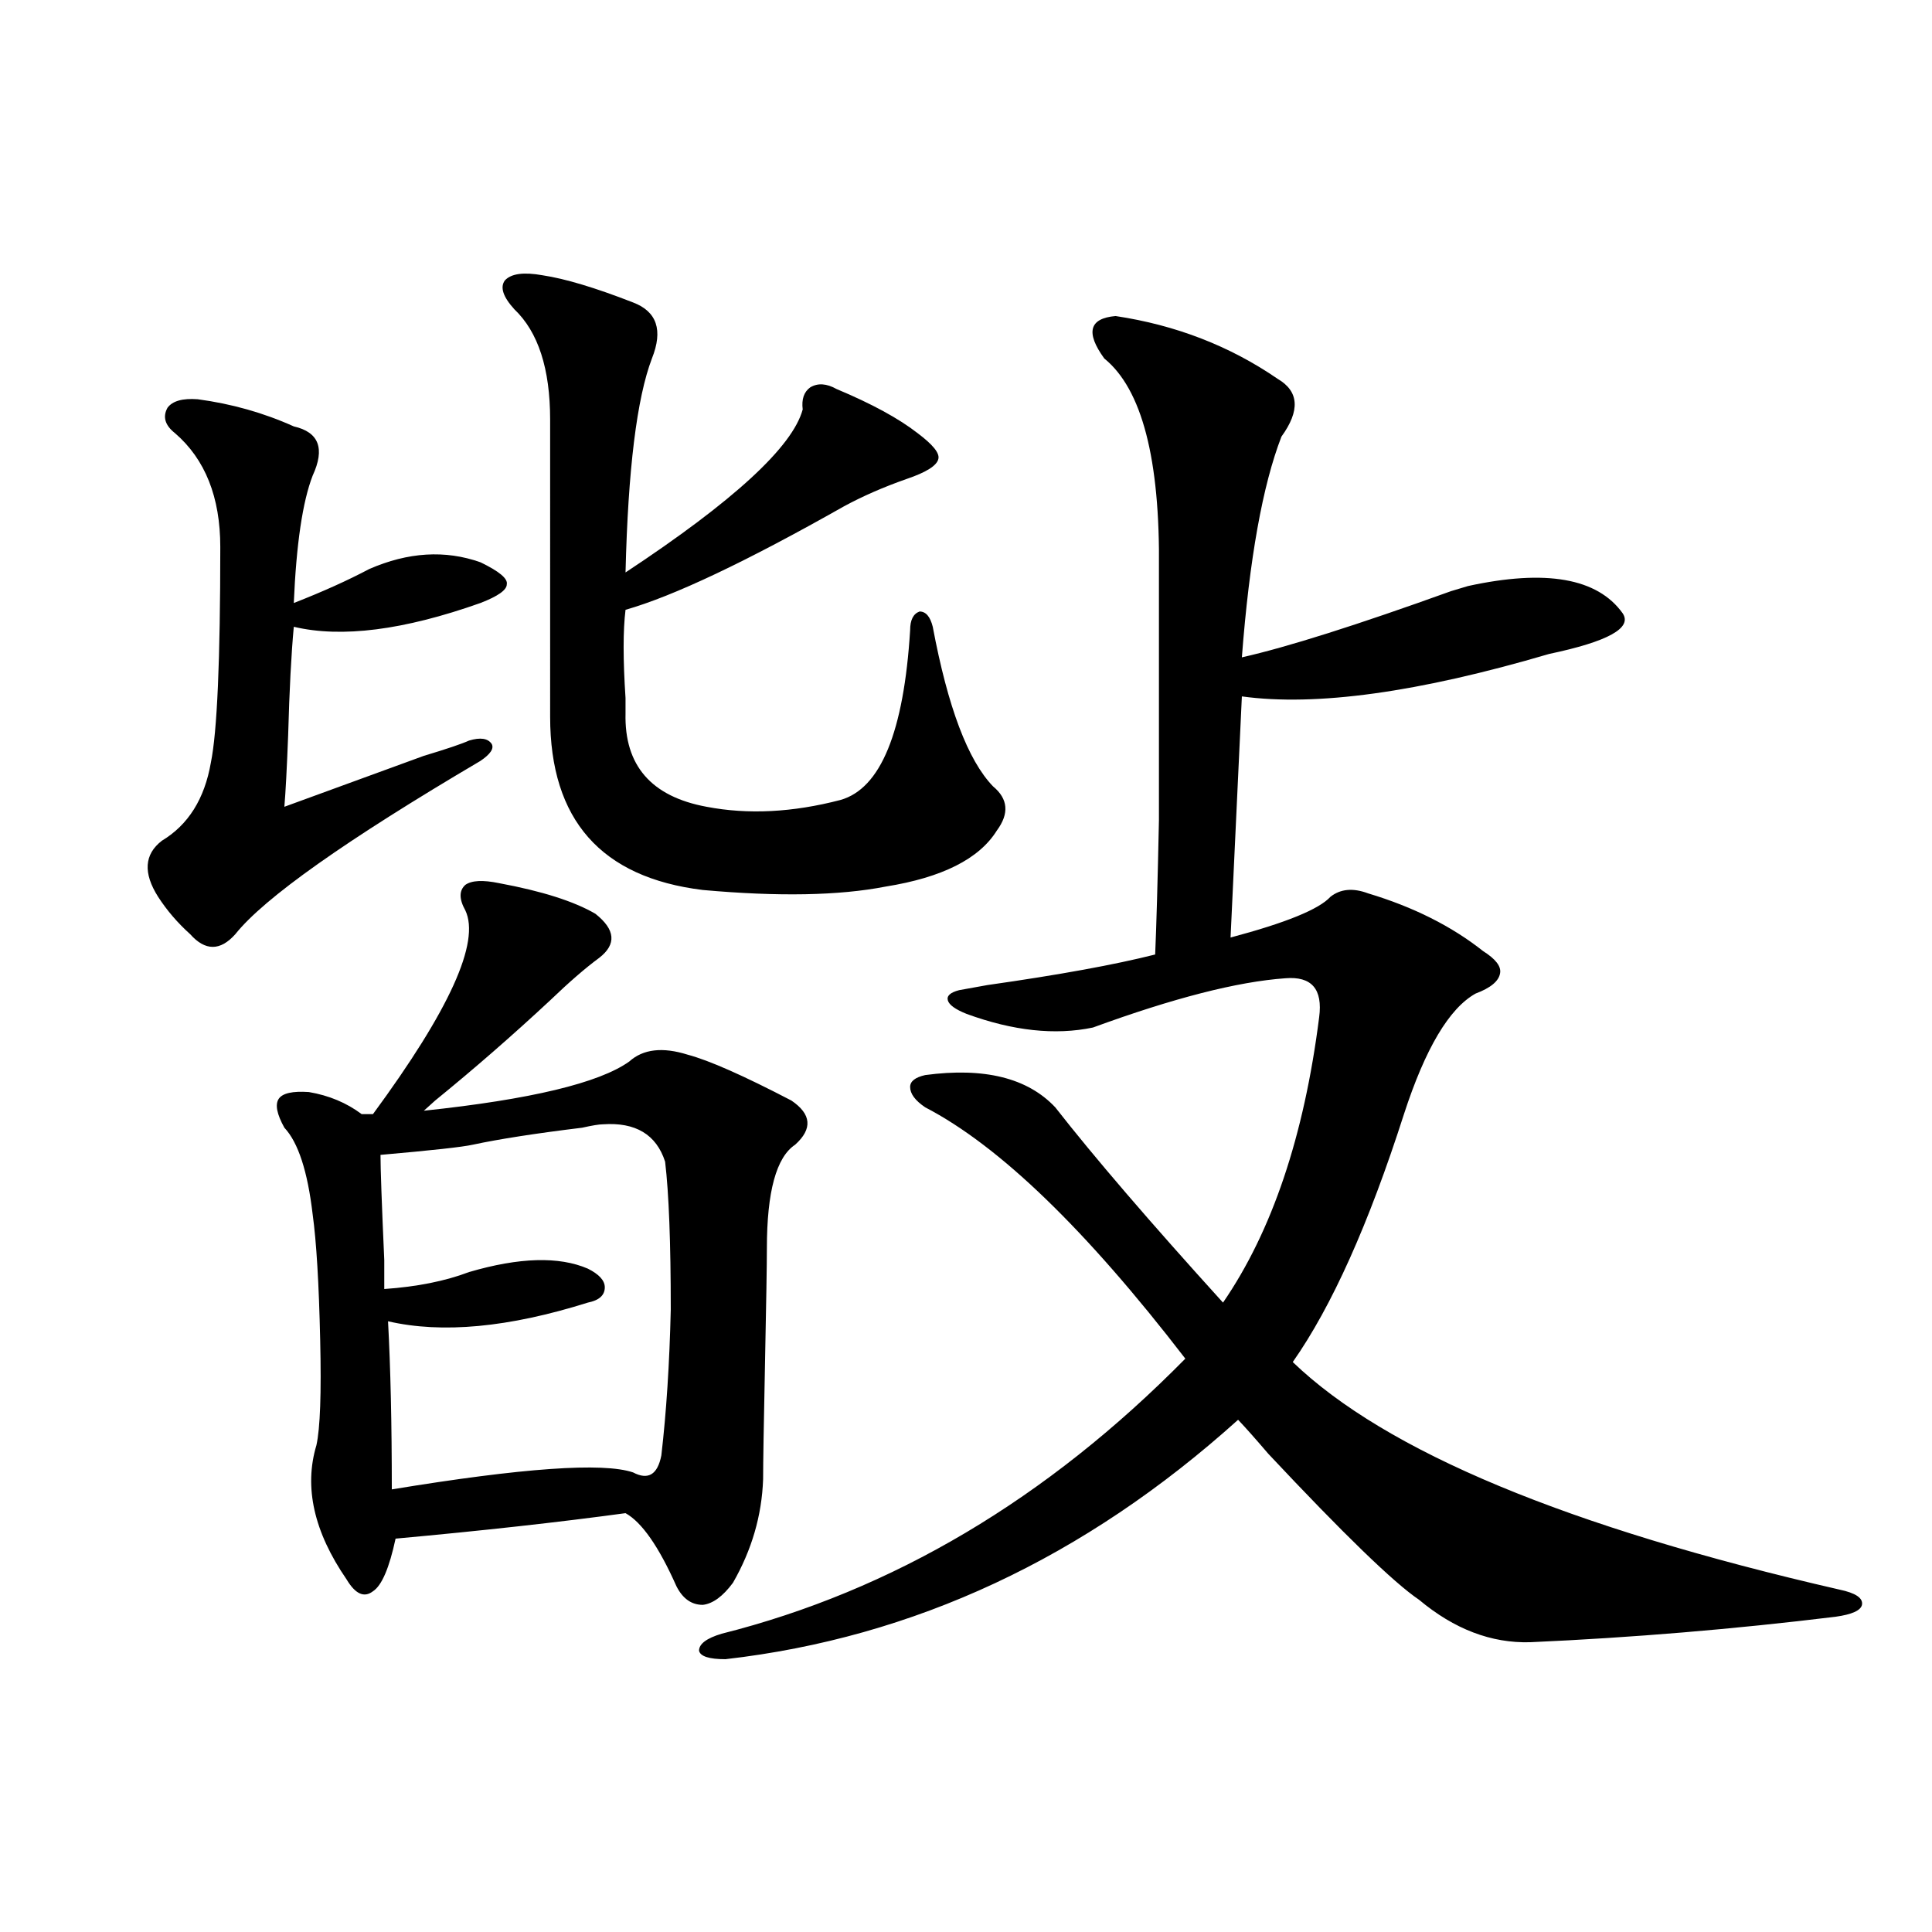
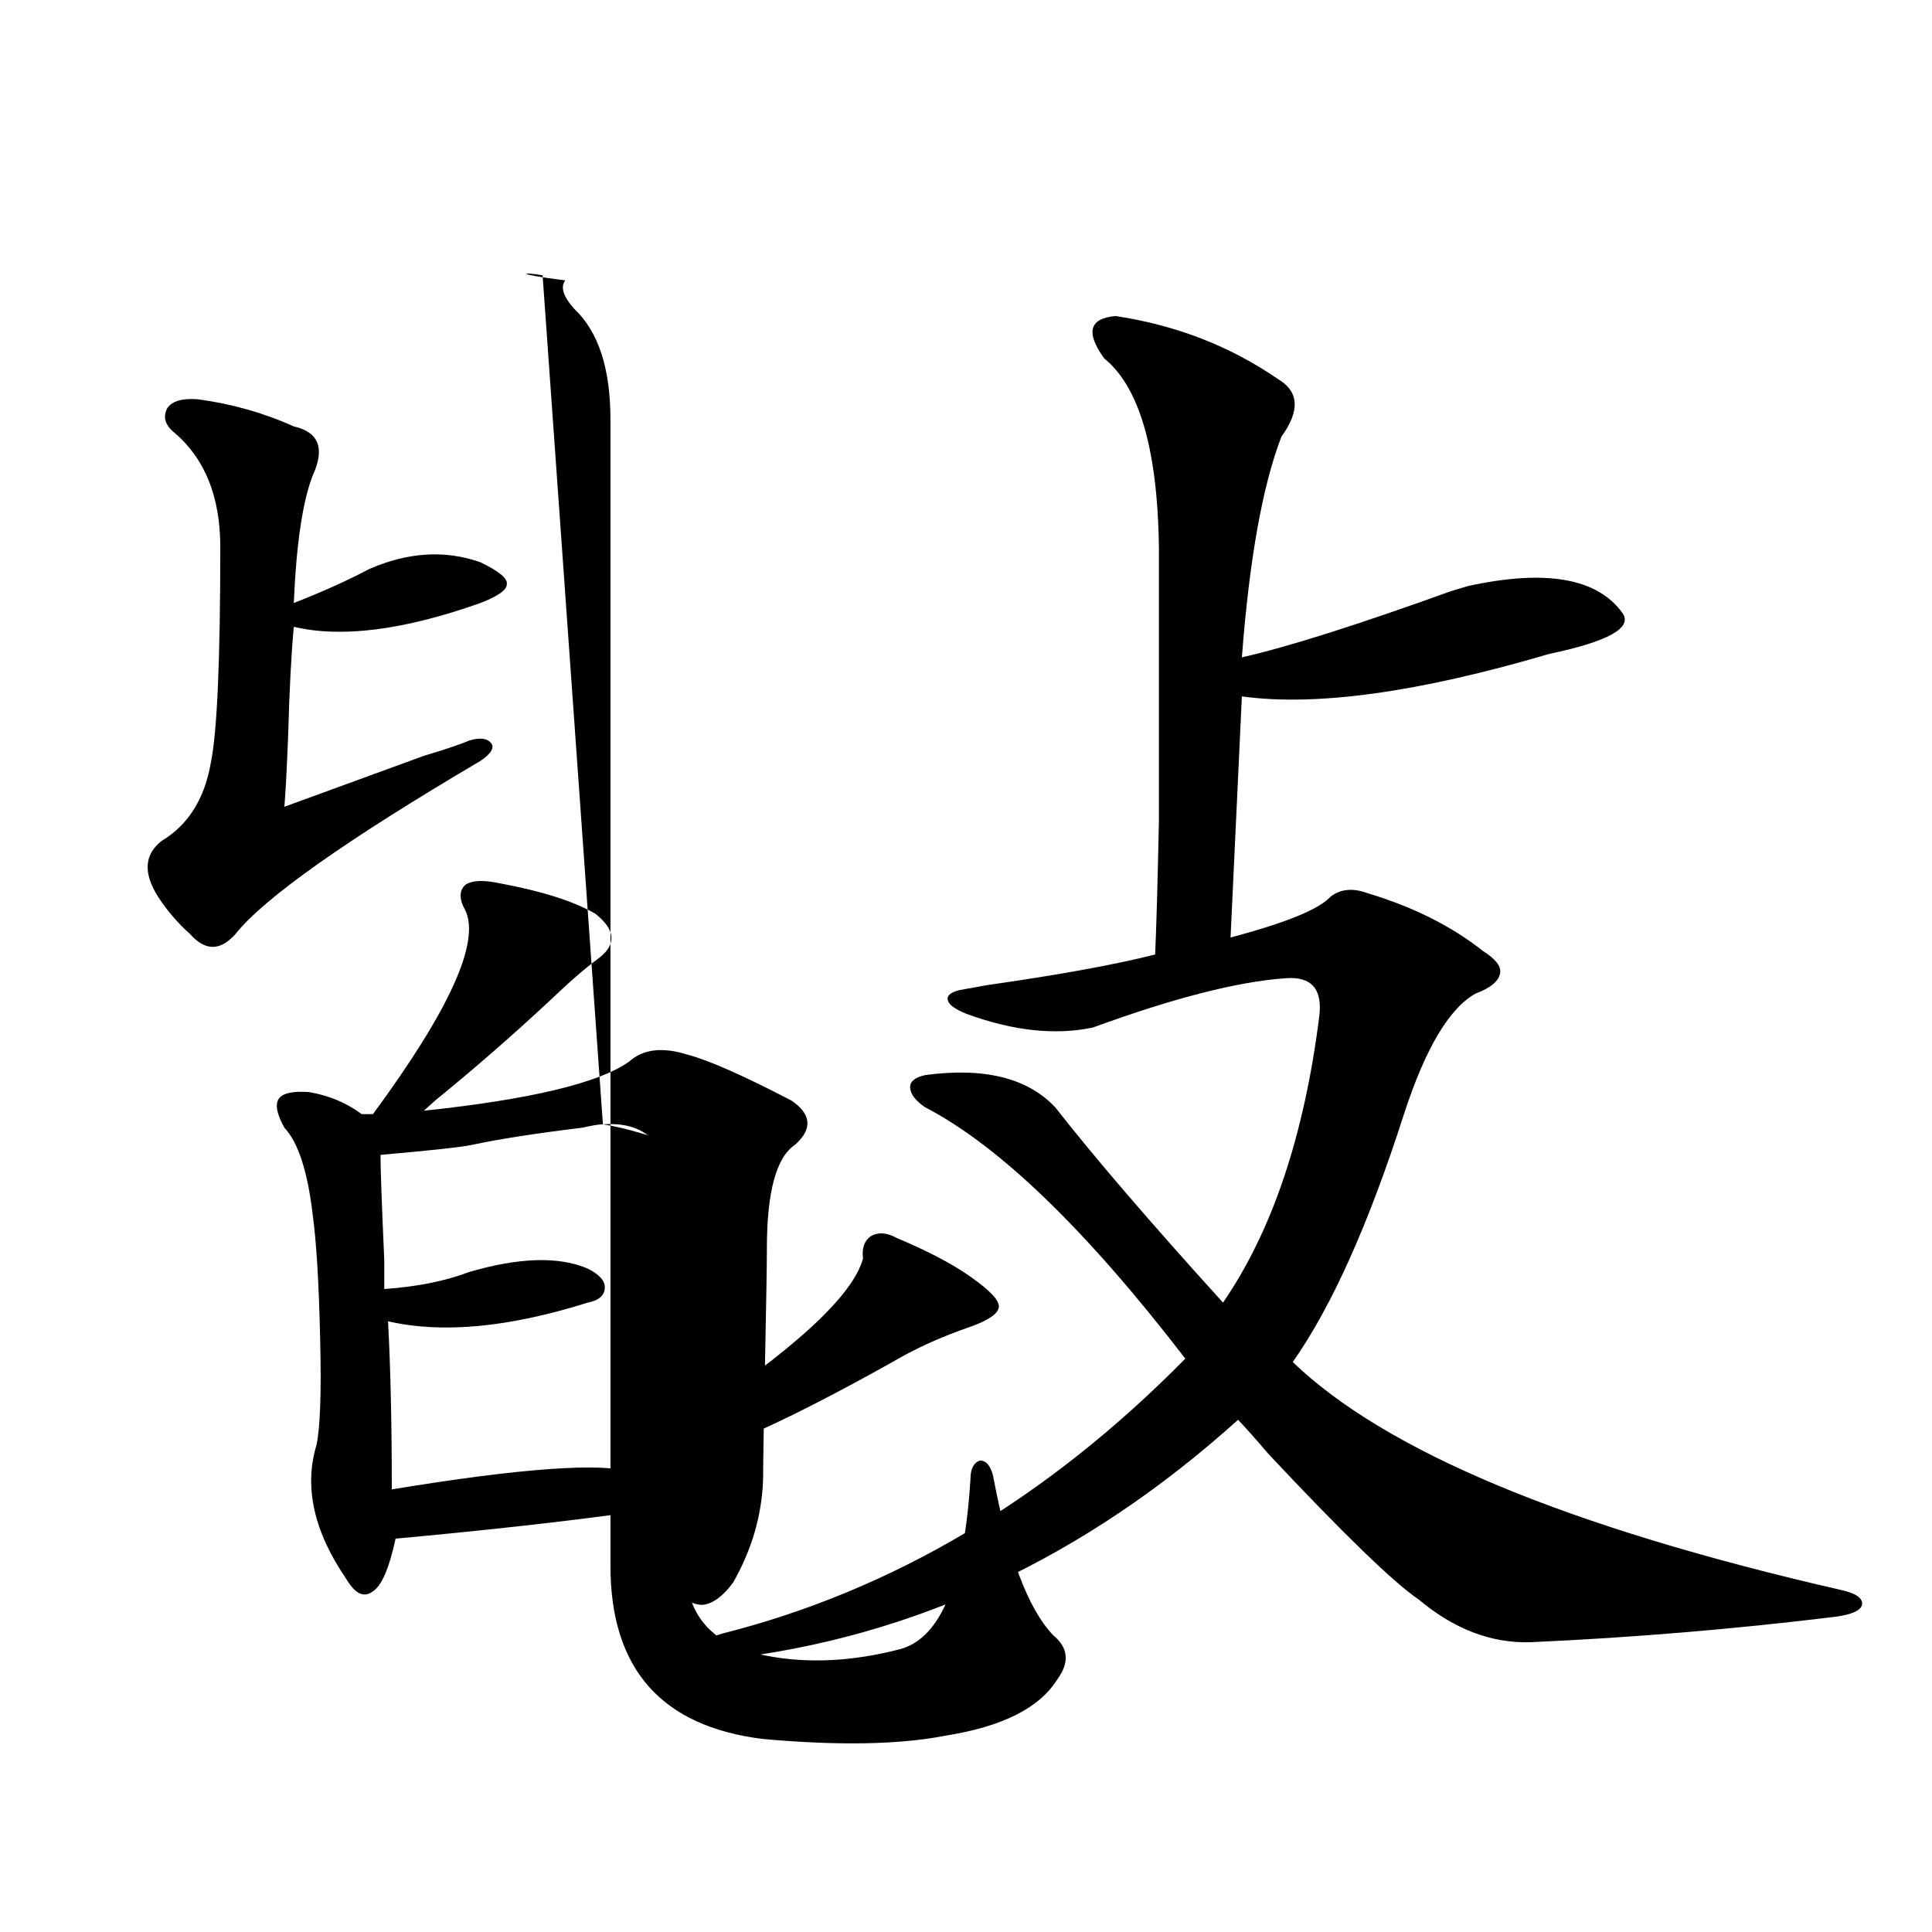
<svg xmlns="http://www.w3.org/2000/svg" version="1.1" id="图层_1" x="0px" y="0px" width="1000px" height="1000px" viewBox="0 0 1000 1000" enable-background="new 0 0 1000 1000" xml:space="preserve">
-   <path d="M102.314,206.648c17.561,2.349,34.146,7.031,49.755,14.063c13.003,2.938,16.25,11.426,9.756,25.488  c-5.213,13.485-8.46,35.458-9.756,65.918c14.954-5.851,27.957-11.714,39.023-17.578c20.152-8.789,39.344-9.956,57.56-3.516  c9.756,4.696,14.299,8.501,13.658,11.426c0,2.938-4.558,6.152-13.658,9.668c-39.679,14.063-71.873,18.169-96.583,12.305  c-1.311,14.063-2.286,32.821-2.927,56.25c-0.655,17.001-1.311,29.306-1.951,36.914c17.561-6.44,41.615-15.229,72.193-26.367  c11.707-3.516,19.512-6.152,23.414-7.91c5.854-1.758,9.756-1.167,11.707,1.758c1.296,2.349-0.655,5.273-5.854,8.789  c-69.602,41.021-111.872,70.903-126.826,89.648c-7.805,8.789-15.609,8.789-23.414,0c-6.509-5.851-12.042-12.305-16.585-19.336  c-7.805-12.305-7.164-21.973,1.951-29.004c13.658-8.198,22.104-21.671,25.365-40.43c3.247-15.82,4.878-53.022,4.878-111.621  c0-25.776-7.805-45.401-23.414-58.887c-5.213-4.093-6.509-8.487-3.902-13.184C89.297,207.527,94.51,206.071,102.314,206.648z   M258.408,457.137c22.104,4.106,38.688,9.38,49.755,15.82c10.396,8.212,11.052,15.82,1.951,22.852  c-7.164,5.273-15.609,12.606-25.365,21.973c-19.512,18.169-39.358,35.458-59.511,51.855c-2.606,2.349-4.558,4.106-5.854,5.273  c55.273-5.851,90.729-14.351,106.339-25.488c7.149-6.44,17.226-7.608,30.243-3.516c11.052,2.938,28.933,10.849,53.657,23.73  c10.396,7.031,11.052,14.653,1.951,22.852c-9.756,6.454-14.634,24.321-14.634,53.613c0,8.212-0.335,28.125-0.976,59.766  c-0.655,31.641-0.976,51.567-0.976,59.766c-0.655,18.759-5.854,36.626-15.609,53.613c-5.213,7.031-10.411,10.835-15.609,11.426  c-5.854,0-10.411-3.228-13.658-9.668c-9.115-20.503-17.896-33.097-26.341-37.793c-34.48,4.696-74.145,9.091-119.021,13.184  c-3.262,15.243-7.164,24.321-11.707,27.246c-4.558,3.516-9.115,1.456-13.658-6.152c-16.92-24.609-22.118-47.749-15.609-69.434  c1.951-8.789,2.592-26.944,1.951-54.492c-0.655-29.292-1.951-50.977-3.902-65.039c-2.606-22.261-7.484-37.202-14.634-44.824  c-3.902-7.031-4.878-12.003-2.927-14.941c1.951-2.925,7.149-4.093,15.609-3.516c10.396,1.758,19.512,5.575,27.316,11.426h5.854  c39.664-53.901,55.608-89.058,47.804-105.469c-3.262-5.851-3.262-10.245,0-13.184C244.095,455.681,249.948,455.379,258.408,457.137z   M312.065,581.941c-1.951,0-5.533,0.591-10.731,1.758c-24.069,2.938-42.926,5.864-56.584,8.789  c-5.213,1.181-21.143,2.938-47.804,5.273c0,7.031,0.641,25.2,1.951,54.492c0,9.38,0,14.364,0,14.941  c16.905-1.167,31.539-4.093,43.901-8.789c26.006-7.608,46.493-8.198,61.462-1.758c5.854,2.938,8.78,6.152,8.78,9.668  c0,4.106-2.927,6.743-8.78,7.91c-40.975,12.896-75.455,16.122-103.412,9.668c1.296,24.032,1.951,53.036,1.951,87.012  c67.636-11.124,109.266-14.063,124.875-8.789c7.805,4.106,12.683,1.181,14.634-8.789c2.592-22.261,4.223-47.461,4.878-75.586  c0-34.565-0.976-60.054-2.927-76.465C339.702,587.215,328.971,580.774,312.065,581.941z M280.847,142.488  c11.707,1.758,27.316,6.454,46.828,14.063c12.348,4.696,15.609,14.364,9.756,29.004c-7.805,20.517-12.362,57.431-13.658,110.742  c55.929-36.914,86.492-65.039,91.705-84.375c-0.655-5.273,0.641-9.077,3.902-11.426c3.902-2.335,8.445-2.046,13.658,0.879  c18.201,7.622,32.194,15.243,41.95,22.852c7.805,5.864,11.372,10.259,10.731,13.184c-0.655,3.516-6.188,7.031-16.585,10.547  c-11.707,4.106-22.438,8.789-32.194,14.063c-50.73,28.716-88.458,46.582-113.168,53.613c-1.311,10.547-1.311,25.79,0,45.703  c0,4.106,0,6.743,0,7.91c-0.655,26.958,13.323,43.066,41.95,48.34c21.463,4.106,44.542,2.938,69.267-3.516  c20.808-5.851,32.835-35.156,36.097-87.891c0-5.273,1.616-8.487,4.878-9.668c3.247,0,5.519,2.637,6.829,7.91  c7.805,41.61,18.201,69.146,31.219,82.617c7.805,6.454,8.445,14.063,1.951,22.852c-9.115,14.653-28.292,24.321-57.56,29.004  c-24.069,4.696-55.608,5.273-94.632,1.758c-52.682-6.44-79.022-36.323-79.022-89.648V217.195c0-26.367-6.188-45.401-18.536-57.129  c-5.854-6.44-7.484-11.426-4.878-14.941C264.582,141.609,271.091,140.73,280.847,142.488z M577.425,163.582  c31.219,4.696,59.176,15.532,83.9,32.52c11.052,6.454,11.707,16.411,1.951,29.883c-9.756,25.2-16.585,63.281-20.487,114.258  c23.414-5.273,59.511-16.699,108.29-34.277c3.902-1.167,6.829-2.046,8.78-2.637c40.319-8.789,66.98-4.093,79.998,14.063  c5.198,7.622-7.484,14.653-38.048,21.094c-67.65,19.927-120.652,27.246-159.021,21.973l-5.854,124.805  c28.612-7.608,45.853-14.64,51.706-21.094c5.198-4.093,11.707-4.683,19.512-1.758c23.414,7.031,43.246,17.001,59.511,29.883  c6.494,4.106,9.421,7.91,8.78,11.426c-0.655,4.106-4.878,7.622-12.683,10.547c-13.658,7.622-26.021,28.427-37.072,62.402  c-18.216,56.841-37.407,99.618-57.56,128.32c48.124,46.294,142.436,85.556,282.92,117.773c8.445,1.758,12.348,4.395,11.707,7.91  c-0.655,2.925-5.213,4.972-13.658,6.152c-52.682,6.44-105.363,10.835-158.045,13.184c-20.167,0.577-39.358-6.743-57.56-21.973  c-13.018-8.789-39.023-33.976-78.047-75.586c-6.509-7.608-11.707-13.472-15.609-17.578  c-79.357,71.493-167.801,112.788-265.359,123.926c-8.46,0-13.018-1.47-13.658-4.395c0-3.516,3.902-6.454,11.707-8.789  c88.443-22.274,168.441-69.722,239.994-142.383c-51.386-66.797-96.263-110.151-134.631-130.078  c-5.213-3.516-7.805-7.031-7.805-10.547c0-2.925,2.592-4.972,7.805-6.152c30.563-4.093,53.002,1.47,67.315,16.699  c20.152,25.79,49.1,59.478,86.827,101.074c25.365-36.914,41.95-86.133,49.755-147.656c1.951-14.64-3.902-21.382-17.561-20.215  c-24.725,1.758-57.895,10.259-99.51,25.488c-19.512,4.106-41.31,1.758-65.364-7.031c-5.854-2.335-9.115-4.683-9.756-7.031  c-0.655-2.335,1.296-4.093,5.854-5.273c3.247-0.577,8.125-1.456,14.634-2.637c37.072-5.273,66.005-10.547,86.827-15.82  c0.641-14.64,1.296-37.793,1.951-69.434c0-15.82,0-33.976,0-54.492c0-18.745,0-43.945,0-75.586  c0.641-56.827-8.78-93.164-28.292-108.984C561.815,172.083,563.767,164.763,577.425,163.582z" />
+   <path d="M102.314,206.648c17.561,2.349,34.146,7.031,49.755,14.063c13.003,2.938,16.25,11.426,9.756,25.488  c-5.213,13.485-8.46,35.458-9.756,65.918c14.954-5.851,27.957-11.714,39.023-17.578c20.152-8.789,39.344-9.956,57.56-3.516  c9.756,4.696,14.299,8.501,13.658,11.426c0,2.938-4.558,6.152-13.658,9.668c-39.679,14.063-71.873,18.169-96.583,12.305  c-1.311,14.063-2.286,32.821-2.927,56.25c-0.655,17.001-1.311,29.306-1.951,36.914c17.561-6.44,41.615-15.229,72.193-26.367  c11.707-3.516,19.512-6.152,23.414-7.91c5.854-1.758,9.756-1.167,11.707,1.758c1.296,2.349-0.655,5.273-5.854,8.789  c-69.602,41.021-111.872,70.903-126.826,89.648c-7.805,8.789-15.609,8.789-23.414,0c-6.509-5.851-12.042-12.305-16.585-19.336  c-7.805-12.305-7.164-21.973,1.951-29.004c13.658-8.198,22.104-21.671,25.365-40.43c3.247-15.82,4.878-53.022,4.878-111.621  c0-25.776-7.805-45.401-23.414-58.887c-5.213-4.093-6.509-8.487-3.902-13.184C89.297,207.527,94.51,206.071,102.314,206.648z   M258.408,457.137c22.104,4.106,38.688,9.38,49.755,15.82c10.396,8.212,11.052,15.82,1.951,22.852  c-7.164,5.273-15.609,12.606-25.365,21.973c-19.512,18.169-39.358,35.458-59.511,51.855c-2.606,2.349-4.558,4.106-5.854,5.273  c55.273-5.851,90.729-14.351,106.339-25.488c7.149-6.44,17.226-7.608,30.243-3.516c11.052,2.938,28.933,10.849,53.657,23.73  c10.396,7.031,11.052,14.653,1.951,22.852c-9.756,6.454-14.634,24.321-14.634,53.613c0,8.212-0.335,28.125-0.976,59.766  c-0.655,31.641-0.976,51.567-0.976,59.766c-0.655,18.759-5.854,36.626-15.609,53.613c-5.213,7.031-10.411,10.835-15.609,11.426  c-5.854,0-10.411-3.228-13.658-9.668c-9.115-20.503-17.896-33.097-26.341-37.793c-34.48,4.696-74.145,9.091-119.021,13.184  c-3.262,15.243-7.164,24.321-11.707,27.246c-4.558,3.516-9.115,1.456-13.658-6.152c-16.92-24.609-22.118-47.749-15.609-69.434  c1.951-8.789,2.592-26.944,1.951-54.492c-0.655-29.292-1.951-50.977-3.902-65.039c-2.606-22.261-7.484-37.202-14.634-44.824  c-3.902-7.031-4.878-12.003-2.927-14.941c1.951-2.925,7.149-4.093,15.609-3.516c10.396,1.758,19.512,5.575,27.316,11.426h5.854  c39.664-53.901,55.608-89.058,47.804-105.469c-3.262-5.851-3.262-10.245,0-13.184C244.095,455.681,249.948,455.379,258.408,457.137z   M312.065,581.941c-1.951,0-5.533,0.591-10.731,1.758c-24.069,2.938-42.926,5.864-56.584,8.789  c-5.213,1.181-21.143,2.938-47.804,5.273c0,7.031,0.641,25.2,1.951,54.492c0,9.38,0,14.364,0,14.941  c16.905-1.167,31.539-4.093,43.901-8.789c26.006-7.608,46.493-8.198,61.462-1.758c5.854,2.938,8.78,6.152,8.78,9.668  c0,4.106-2.927,6.743-8.78,7.91c-40.975,12.896-75.455,16.122-103.412,9.668c1.296,24.032,1.951,53.036,1.951,87.012  c67.636-11.124,109.266-14.063,124.875-8.789c7.805,4.106,12.683,1.181,14.634-8.789c2.592-22.261,4.223-47.461,4.878-75.586  c0-34.565-0.976-60.054-2.927-76.465C339.702,587.215,328.971,580.774,312.065,581.941z c11.707,1.758,27.316,6.454,46.828,14.063c12.348,4.696,15.609,14.364,9.756,29.004c-7.805,20.517-12.362,57.431-13.658,110.742  c55.929-36.914,86.492-65.039,91.705-84.375c-0.655-5.273,0.641-9.077,3.902-11.426c3.902-2.335,8.445-2.046,13.658,0.879  c18.201,7.622,32.194,15.243,41.95,22.852c7.805,5.864,11.372,10.259,10.731,13.184c-0.655,3.516-6.188,7.031-16.585,10.547  c-11.707,4.106-22.438,8.789-32.194,14.063c-50.73,28.716-88.458,46.582-113.168,53.613c-1.311,10.547-1.311,25.79,0,45.703  c0,4.106,0,6.743,0,7.91c-0.655,26.958,13.323,43.066,41.95,48.34c21.463,4.106,44.542,2.938,69.267-3.516  c20.808-5.851,32.835-35.156,36.097-87.891c0-5.273,1.616-8.487,4.878-9.668c3.247,0,5.519,2.637,6.829,7.91  c7.805,41.61,18.201,69.146,31.219,82.617c7.805,6.454,8.445,14.063,1.951,22.852c-9.115,14.653-28.292,24.321-57.56,29.004  c-24.069,4.696-55.608,5.273-94.632,1.758c-52.682-6.44-79.022-36.323-79.022-89.648V217.195c0-26.367-6.188-45.401-18.536-57.129  c-5.854-6.44-7.484-11.426-4.878-14.941C264.582,141.609,271.091,140.73,280.847,142.488z M577.425,163.582  c31.219,4.696,59.176,15.532,83.9,32.52c11.052,6.454,11.707,16.411,1.951,29.883c-9.756,25.2-16.585,63.281-20.487,114.258  c23.414-5.273,59.511-16.699,108.29-34.277c3.902-1.167,6.829-2.046,8.78-2.637c40.319-8.789,66.98-4.093,79.998,14.063  c5.198,7.622-7.484,14.653-38.048,21.094c-67.65,19.927-120.652,27.246-159.021,21.973l-5.854,124.805  c28.612-7.608,45.853-14.64,51.706-21.094c5.198-4.093,11.707-4.683,19.512-1.758c23.414,7.031,43.246,17.001,59.511,29.883  c6.494,4.106,9.421,7.91,8.78,11.426c-0.655,4.106-4.878,7.622-12.683,10.547c-13.658,7.622-26.021,28.427-37.072,62.402  c-18.216,56.841-37.407,99.618-57.56,128.32c48.124,46.294,142.436,85.556,282.92,117.773c8.445,1.758,12.348,4.395,11.707,7.91  c-0.655,2.925-5.213,4.972-13.658,6.152c-52.682,6.44-105.363,10.835-158.045,13.184c-20.167,0.577-39.358-6.743-57.56-21.973  c-13.018-8.789-39.023-33.976-78.047-75.586c-6.509-7.608-11.707-13.472-15.609-17.578  c-79.357,71.493-167.801,112.788-265.359,123.926c-8.46,0-13.018-1.47-13.658-4.395c0-3.516,3.902-6.454,11.707-8.789  c88.443-22.274,168.441-69.722,239.994-142.383c-51.386-66.797-96.263-110.151-134.631-130.078  c-5.213-3.516-7.805-7.031-7.805-10.547c0-2.925,2.592-4.972,7.805-6.152c30.563-4.093,53.002,1.47,67.315,16.699  c20.152,25.79,49.1,59.478,86.827,101.074c25.365-36.914,41.95-86.133,49.755-147.656c1.951-14.64-3.902-21.382-17.561-20.215  c-24.725,1.758-57.895,10.259-99.51,25.488c-19.512,4.106-41.31,1.758-65.364-7.031c-5.854-2.335-9.115-4.683-9.756-7.031  c-0.655-2.335,1.296-4.093,5.854-5.273c3.247-0.577,8.125-1.456,14.634-2.637c37.072-5.273,66.005-10.547,86.827-15.82  c0.641-14.64,1.296-37.793,1.951-69.434c0-15.82,0-33.976,0-54.492c0-18.745,0-43.945,0-75.586  c0.641-56.827-8.78-93.164-28.292-108.984C561.815,172.083,563.767,164.763,577.425,163.582z" />
</svg>